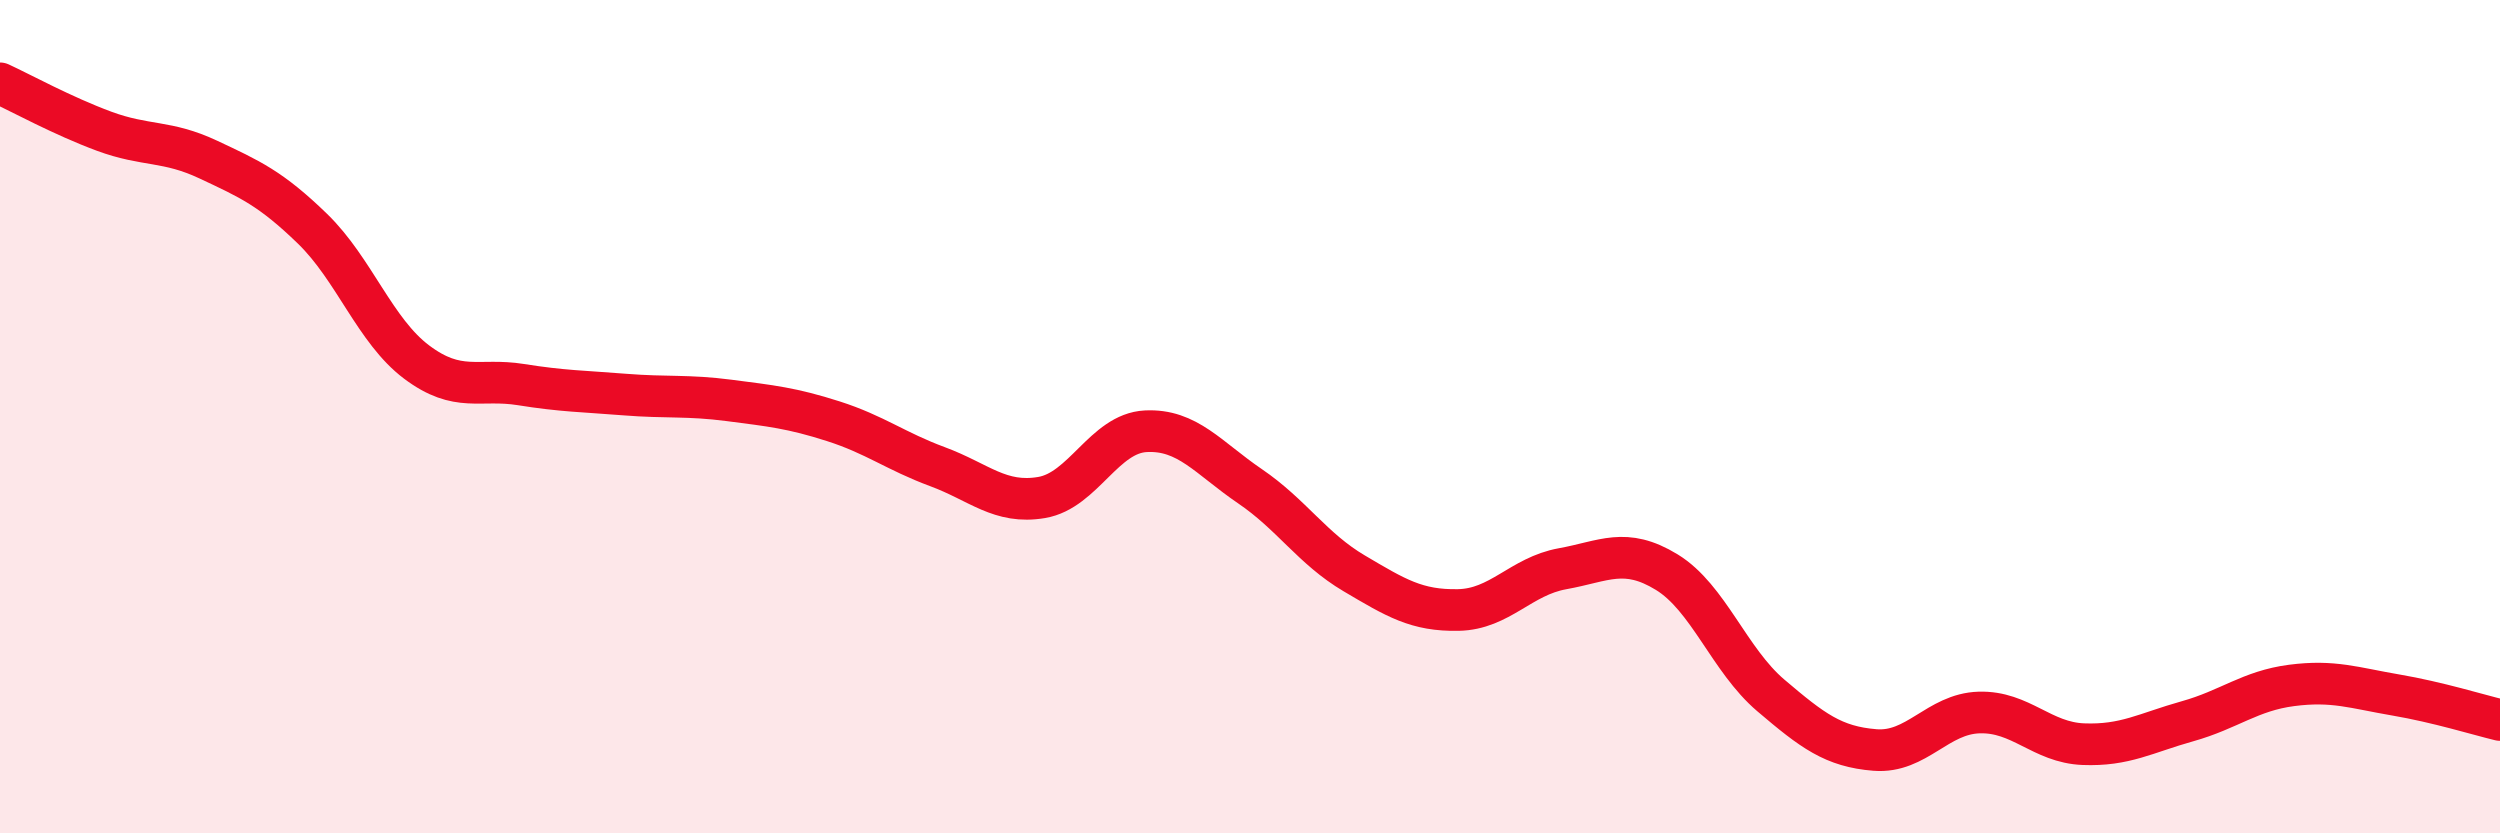
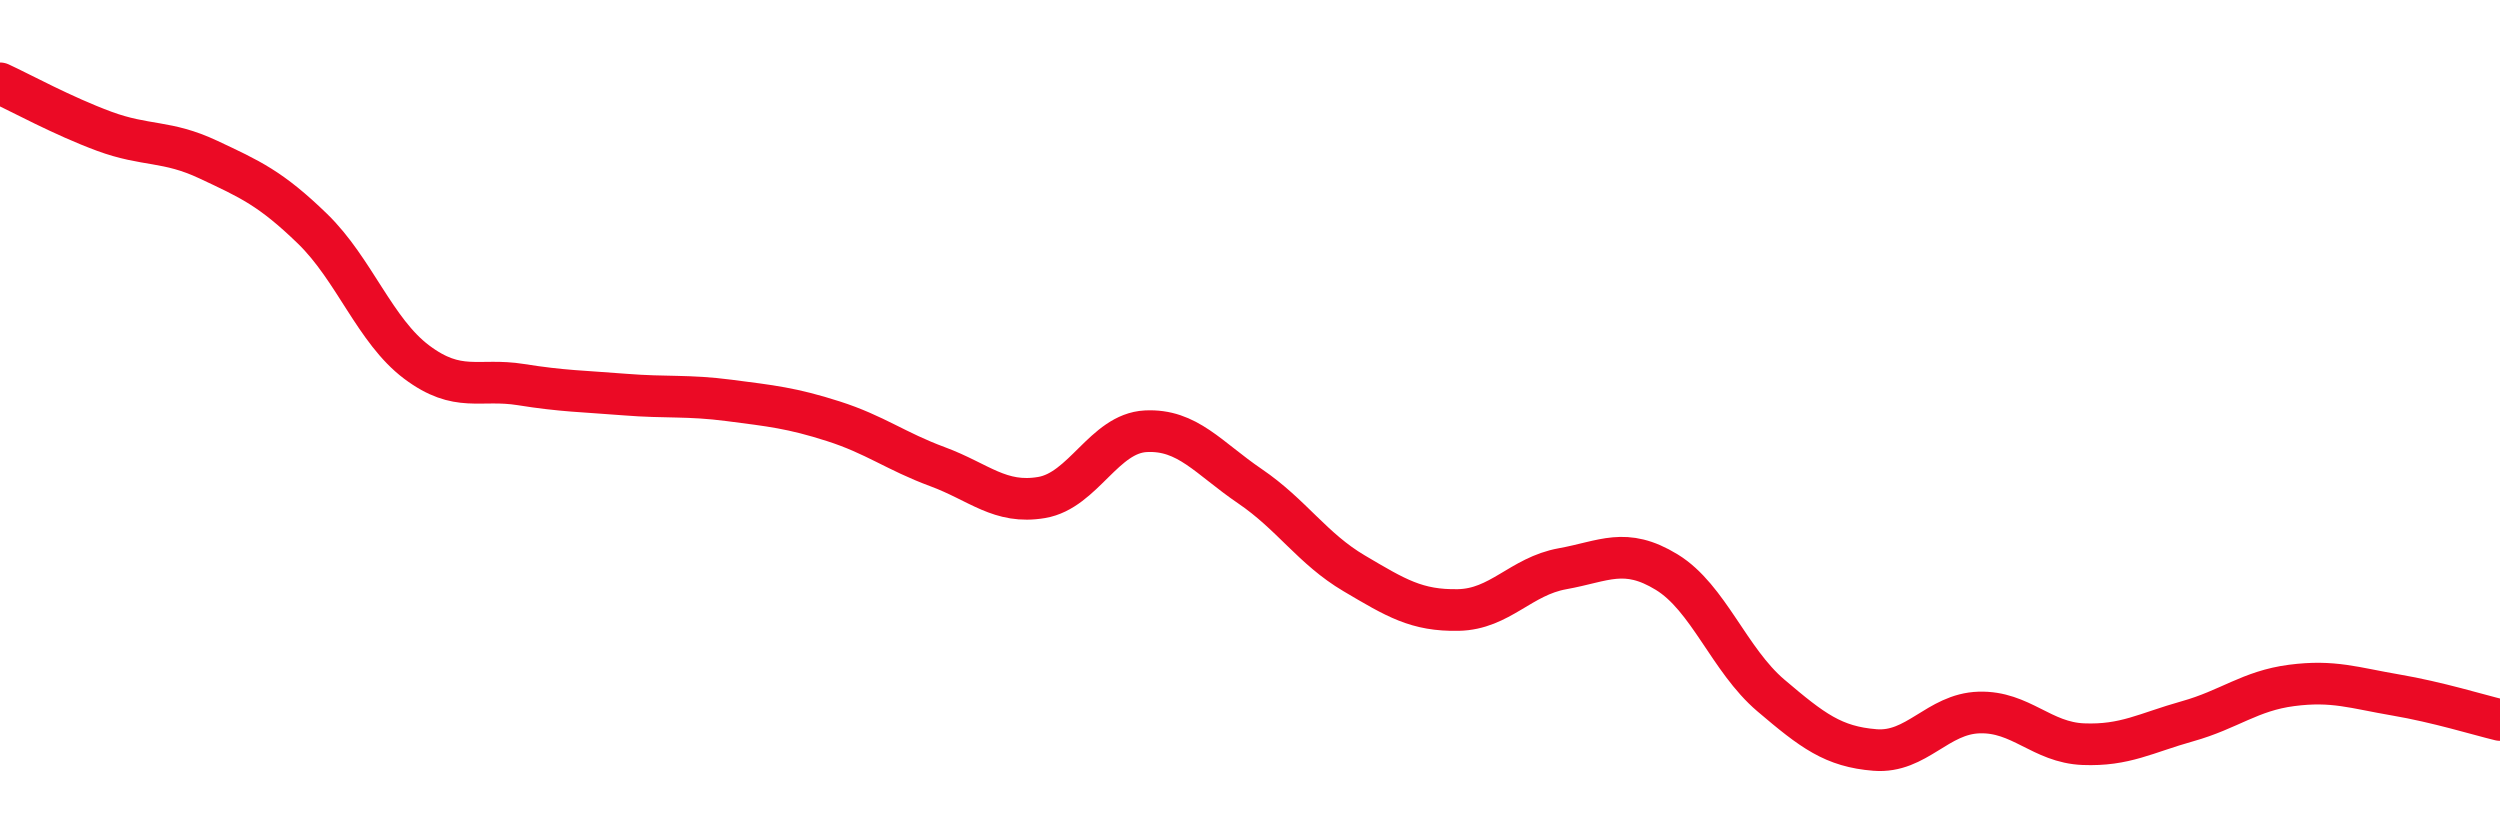
<svg xmlns="http://www.w3.org/2000/svg" width="60" height="20" viewBox="0 0 60 20">
-   <path d="M 0,2 C 0.5,2.23 1.5,2.78 2.5,3.15 C 3.5,3.52 4,3.36 5,3.83 C 6,4.3 6.5,4.52 7.5,5.49 C 8.5,6.46 9,7.94 10,8.69 C 11,9.44 11.5,9.07 12.5,9.23 C 13.5,9.39 14,9.39 15,9.47 C 16,9.55 16.5,9.48 17.5,9.61 C 18.5,9.74 19,9.79 20,10.11 C 21,10.43 21.5,10.83 22.5,11.2 C 23.5,11.57 24,12.11 25,11.94 C 26,11.77 26.5,10.4 27.5,10.35 C 28.5,10.3 29,10.99 30,11.67 C 31,12.35 31.5,13.17 32.5,13.76 C 33.5,14.35 34,14.66 35,14.64 C 36,14.62 36.5,13.83 37.5,13.65 C 38.5,13.47 39,13.12 40,13.73 C 41,14.34 41.5,15.84 42.5,16.69 C 43.5,17.54 44,17.92 45,18 C 46,18.08 46.5,17.13 47.5,17.1 C 48.5,17.07 49,17.82 50,17.86 C 51,17.9 51.5,17.59 52.5,17.31 C 53.5,17.03 54,16.58 55,16.45 C 56,16.32 56.5,16.51 57.5,16.68 C 58.5,16.85 59.5,17.16 60,17.28L60 20L0 20Z" fill="#EB0A25" opacity="0.1" stroke-linecap="round" stroke-linejoin="round" />
  <path d="M 0,2 C 0.5,2.23 1.5,2.78 2.5,3.15 C 3.5,3.52 4,3.36 5,3.83 C 6,4.3 6.5,4.52 7.5,5.49 C 8.5,6.46 9,7.94 10,8.69 C 11,9.44 11.5,9.07 12.5,9.23 C 13.5,9.39 14,9.39 15,9.47 C 16,9.55 16.5,9.48 17.5,9.61 C 18.5,9.74 19,9.79 20,10.11 C 21,10.43 21.5,10.83 22.5,11.2 C 23.5,11.57 24,12.11 25,11.94 C 26,11.77 26.5,10.4 27.5,10.35 C 28.5,10.3 29,10.99 30,11.67 C 31,12.35 31.5,13.17 32.5,13.76 C 33.5,14.35 34,14.66 35,14.64 C 36,14.62 36.5,13.83 37.5,13.65 C 38.5,13.47 39,13.12 40,13.73 C 41,14.34 41.5,15.84 42.5,16.69 C 43.5,17.54 44,17.92 45,18 C 46,18.08 46.5,17.13 47.5,17.1 C 48.5,17.07 49,17.82 50,17.86 C 51,17.9 51.5,17.59 52.5,17.31 C 53.5,17.03 54,16.58 55,16.45 C 56,16.32 56.5,16.51 57.5,16.68 C 58.5,16.85 59.5,17.16 60,17.28" stroke="#EB0A25" stroke-width="1" fill="none" stroke-linecap="round" stroke-linejoin="round" />
</svg>